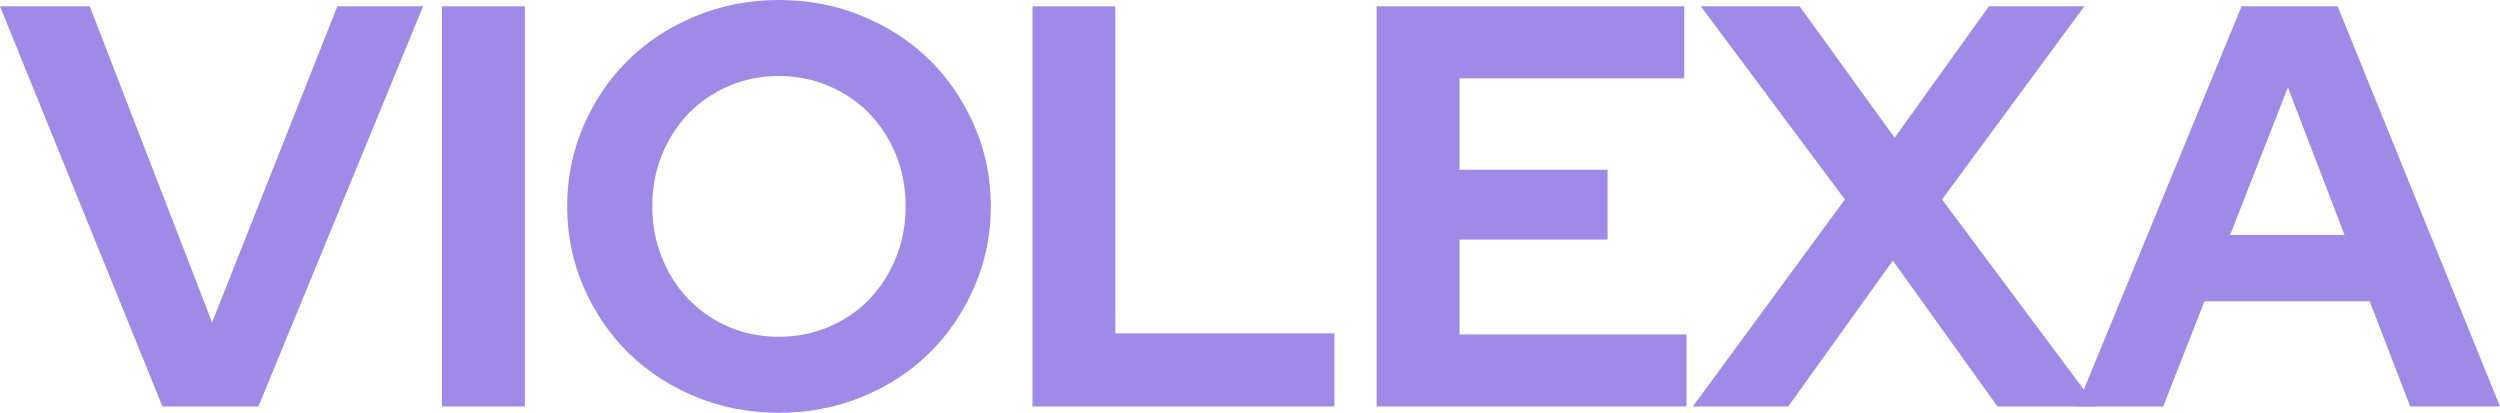
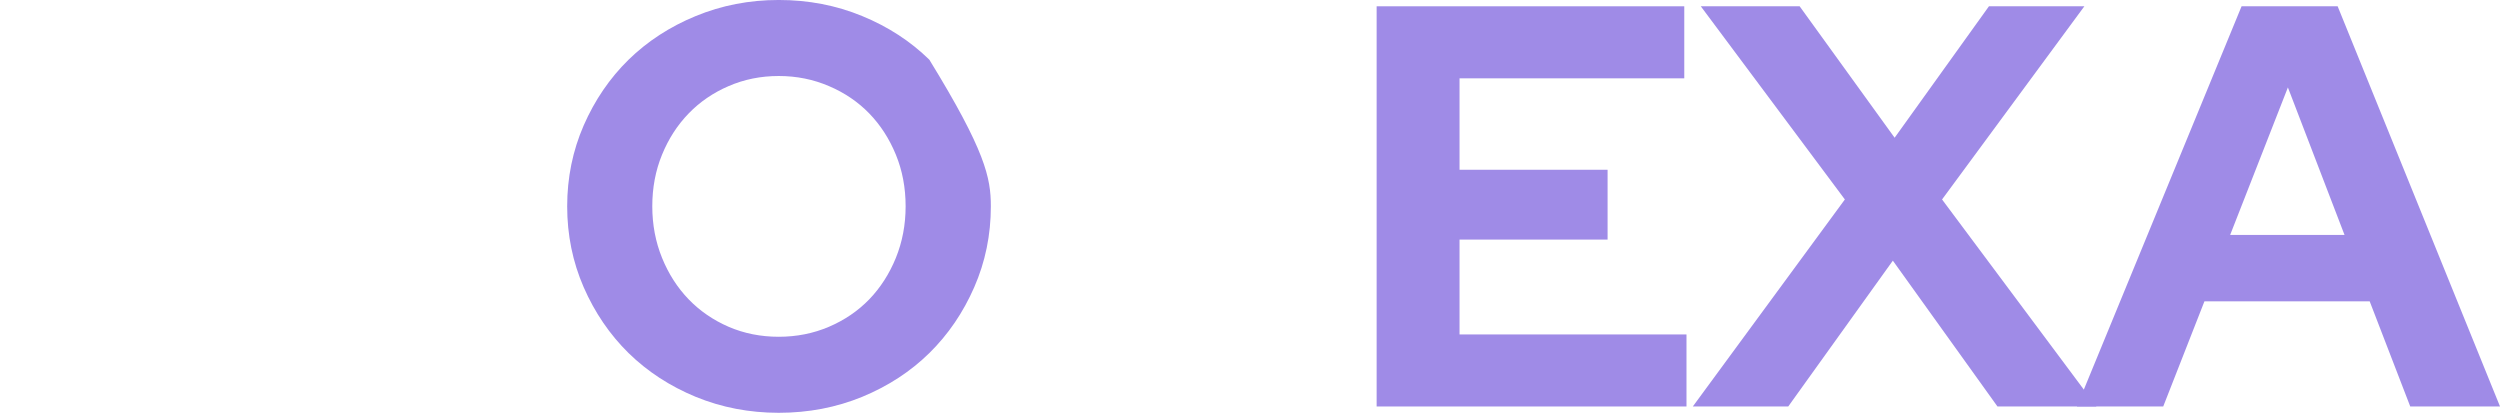
<svg xmlns="http://www.w3.org/2000/svg" zoomAndPan="magnify" preserveAspectRatio="xMidYMid meet" version="1.2" viewBox="11.25 158.69 352.48 58.2">
  <defs />
  <g id="604c04dbbf">
    <g style="fill:#9f8be7;fill-opacity:1;">
      <g transform="translate(11.578, 216)">
-         <path style="stroke:none" d="M 22.578 0 L -0.328 -56.422 L 12.328 -56.422 L 29.578 -11.844 L 47.234 -56.422 L 59.328 -56.422 L 36.109 0 Z M 22.578 0 " />
-       </g>
+         </g>
    </g>
    <g style="fill:#9f8be7;fill-opacity:1;">
      <g transform="translate(68.483, 216)">
-         <path style="stroke:none" d="M 5.078 0 L 5.078 -56.422 L 16.766 -56.422 L 16.766 0 Z M 5.078 0 " />
-       </g>
+         </g>
    </g>
    <g style="fill:#9f8be7;fill-opacity:1;">
      <g transform="translate(88.311, 216)">
-         <path style="stroke:none" d="M 62.641 -28.219 C 62.641 -24.188 61.859 -20.383 60.297 -16.812 C 58.734 -13.238 56.625 -10.145 53.969 -7.531 C 51.312 -4.926 48.156 -2.867 44.5 -1.359 C 40.844 0.141 36.922 0.891 32.734 0.891 C 28.586 0.891 24.688 0.141 21.031 -1.359 C 17.383 -2.867 14.227 -4.926 11.562 -7.531 C 8.906 -10.145 6.797 -13.238 5.234 -16.812 C 3.68 -20.383 2.906 -24.188 2.906 -28.219 C 2.906 -32.25 3.68 -36.051 5.234 -39.625 C 6.797 -43.195 8.906 -46.285 11.562 -48.891 C 14.227 -51.492 17.383 -53.547 21.031 -55.047 C 24.688 -56.555 28.586 -57.312 32.734 -57.312 C 36.922 -57.312 40.844 -56.555 44.5 -55.047 C 48.156 -53.547 51.312 -51.492 53.969 -48.891 C 56.625 -46.285 58.734 -43.195 60.297 -39.625 C 61.859 -36.051 62.641 -32.25 62.641 -28.219 Z M 50.625 -28.219 C 50.625 -30.844 50.164 -33.27 49.25 -35.5 C 48.332 -37.738 47.082 -39.676 45.5 -41.312 C 43.914 -42.945 42.02 -44.234 39.812 -45.172 C 37.613 -46.117 35.254 -46.594 32.734 -46.594 C 30.203 -46.594 27.848 -46.117 25.672 -45.172 C 23.492 -44.234 21.613 -42.945 20.031 -41.312 C 18.445 -39.676 17.195 -37.738 16.281 -35.5 C 15.363 -33.27 14.906 -30.844 14.906 -28.219 C 14.906 -25.633 15.363 -23.211 16.281 -20.953 C 17.195 -18.703 18.445 -16.754 20.031 -15.109 C 21.613 -13.473 23.492 -12.18 25.672 -11.234 C 27.848 -10.297 30.203 -9.828 32.734 -9.828 C 35.254 -9.828 37.613 -10.297 39.812 -11.234 C 42.02 -12.18 43.914 -13.473 45.5 -15.109 C 47.082 -16.754 48.332 -18.703 49.25 -20.953 C 50.164 -23.211 50.625 -25.633 50.625 -28.219 Z M 50.625 -28.219 " />
+         <path style="stroke:none" d="M 62.641 -28.219 C 62.641 -24.188 61.859 -20.383 60.297 -16.812 C 58.734 -13.238 56.625 -10.145 53.969 -7.531 C 51.312 -4.926 48.156 -2.867 44.5 -1.359 C 40.844 0.141 36.922 0.891 32.734 0.891 C 28.586 0.891 24.688 0.141 21.031 -1.359 C 17.383 -2.867 14.227 -4.926 11.562 -7.531 C 8.906 -10.145 6.797 -13.238 5.234 -16.812 C 3.68 -20.383 2.906 -24.188 2.906 -28.219 C 2.906 -32.25 3.68 -36.051 5.234 -39.625 C 6.797 -43.195 8.906 -46.285 11.562 -48.891 C 14.227 -51.492 17.383 -53.547 21.031 -55.047 C 24.688 -56.555 28.586 -57.312 32.734 -57.312 C 36.922 -57.312 40.844 -56.555 44.5 -55.047 C 48.156 -53.547 51.312 -51.492 53.969 -48.891 C 61.859 -36.051 62.641 -32.25 62.641 -28.219 Z M 50.625 -28.219 C 50.625 -30.844 50.164 -33.27 49.25 -35.5 C 48.332 -37.738 47.082 -39.676 45.5 -41.312 C 43.914 -42.945 42.02 -44.234 39.812 -45.172 C 37.613 -46.117 35.254 -46.594 32.734 -46.594 C 30.203 -46.594 27.848 -46.117 25.672 -45.172 C 23.492 -44.234 21.613 -42.945 20.031 -41.312 C 18.445 -39.676 17.195 -37.738 16.281 -35.5 C 15.363 -33.27 14.906 -30.844 14.906 -28.219 C 14.906 -25.633 15.363 -23.211 16.281 -20.953 C 17.195 -18.703 18.445 -16.754 20.031 -15.109 C 21.613 -13.473 23.492 -12.18 25.672 -11.234 C 27.848 -10.297 30.203 -9.828 32.734 -9.828 C 35.254 -9.828 37.613 -10.297 39.812 -11.234 C 42.02 -12.18 43.914 -13.473 45.5 -15.109 C 47.082 -16.754 48.332 -18.703 49.25 -20.953 C 50.164 -23.211 50.625 -25.633 50.625 -28.219 Z M 50.625 -28.219 " />
      </g>
    </g>
    <g style="fill:#9f8be7;fill-opacity:1;">
      <g transform="translate(151.744, 216)">
-         <path style="stroke:none" d="M 5.078 0 L 5.078 -56.422 L 16.766 -56.422 L 16.766 -10.312 L 47.641 -10.312 L 47.641 0 Z M 5.078 0 " />
-       </g>
+         </g>
    </g>
    <g style="fill:#9f8be7;fill-opacity:1;">
      <g transform="translate(200.266, 216)">
        <path style="stroke:none" d="M 5.078 0 L 5.078 -56.422 L 48.453 -56.422 L 48.453 -46.266 L 16.766 -46.266 L 16.766 -33.375 L 37.641 -33.375 L 37.641 -23.531 L 16.766 -23.531 L 16.766 -10.156 L 48.766 -10.156 L 48.766 0 Z M 5.078 0 " />
      </g>
    </g>
    <g style="fill:#9f8be7;fill-opacity:1;">
      <g transform="translate(250.158, 216)">
        <path style="stroke:none" d="M 13.219 0 L -0.234 0 L 21.203 -29.188 L 0.891 -56.422 L 14.828 -56.422 L 28.219 -37.891 L 41.516 -56.422 L 54.969 -56.422 L 34.906 -29.188 L 56.672 0 L 42.719 0 L 27.969 -20.562 Z M 13.219 0 " />
      </g>
    </g>
    <g style="fill:#9f8be7;fill-opacity:1;">
      <g transform="translate(304.403, 216)">
        <path style="stroke:none" d="M -0.328 0 L 22.891 -56.422 L 36.438 -56.422 L 59.328 0 L 46.672 0 L 40.953 -14.828 L 17.656 -14.828 L 11.844 0 Z M 21.281 -24.188 L 37.406 -24.188 L 29.422 -44.984 Z M 21.281 -24.188 " />
      </g>
    </g>
  </g>
</svg>